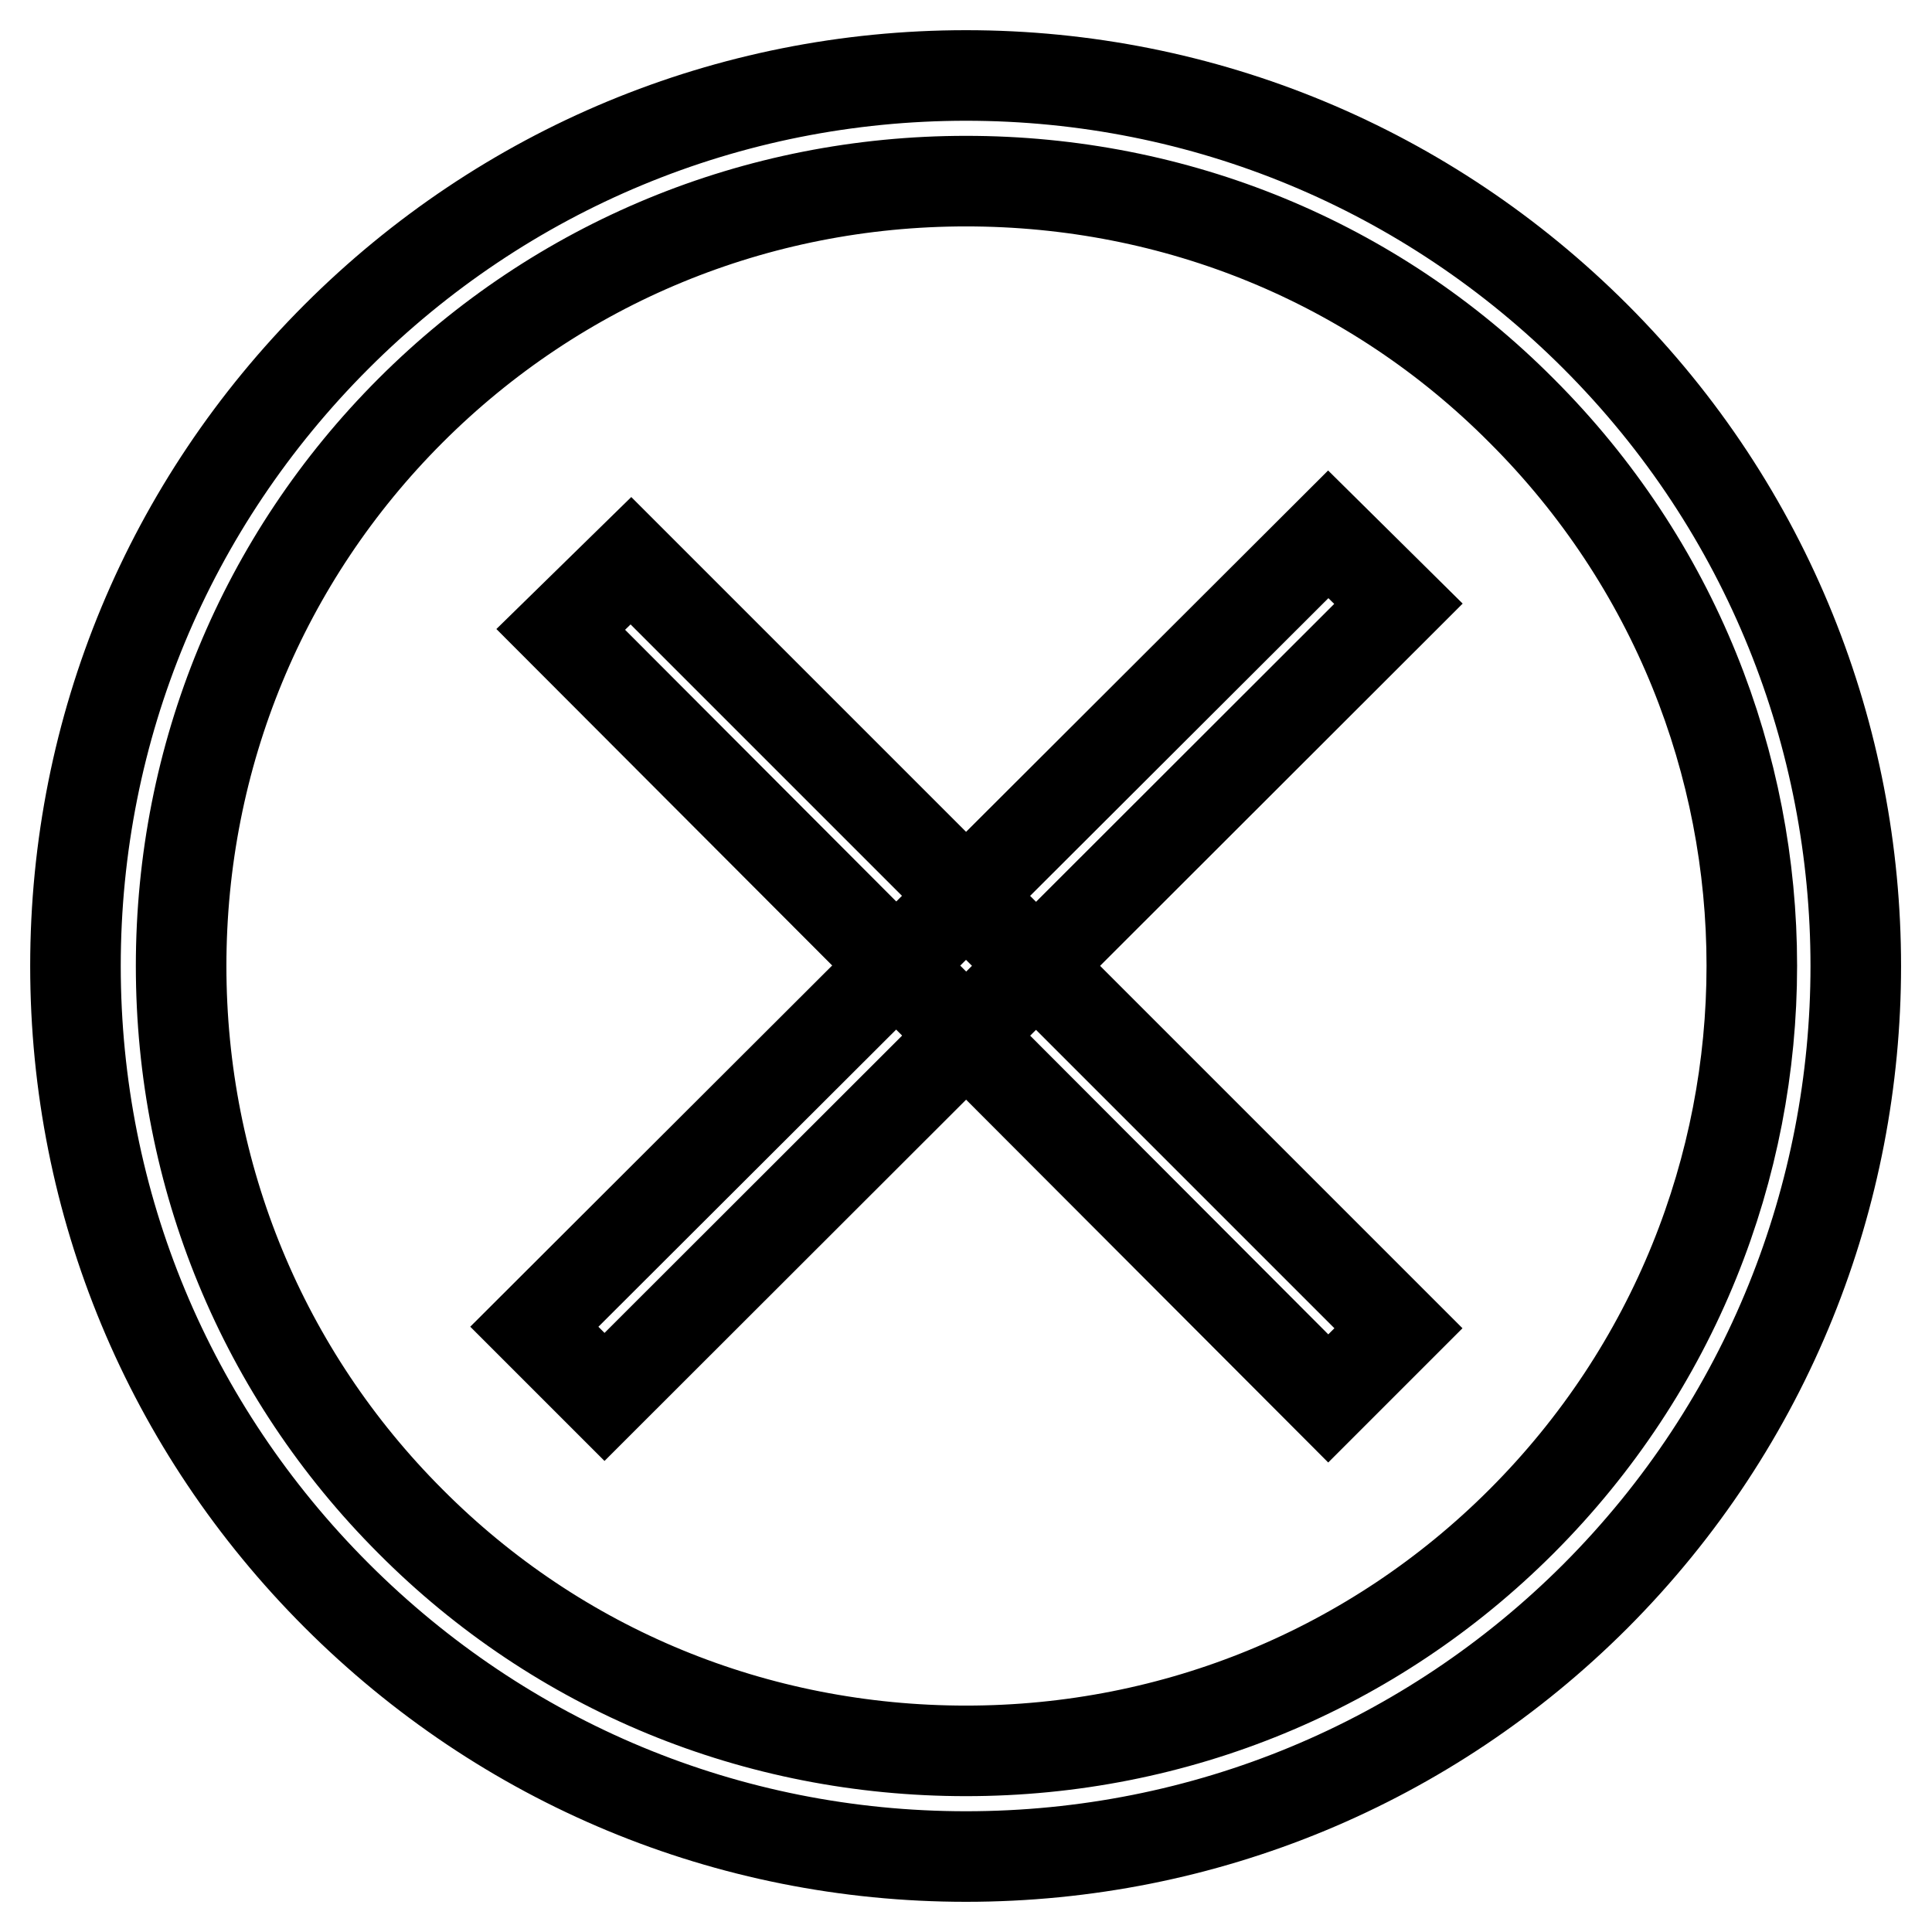
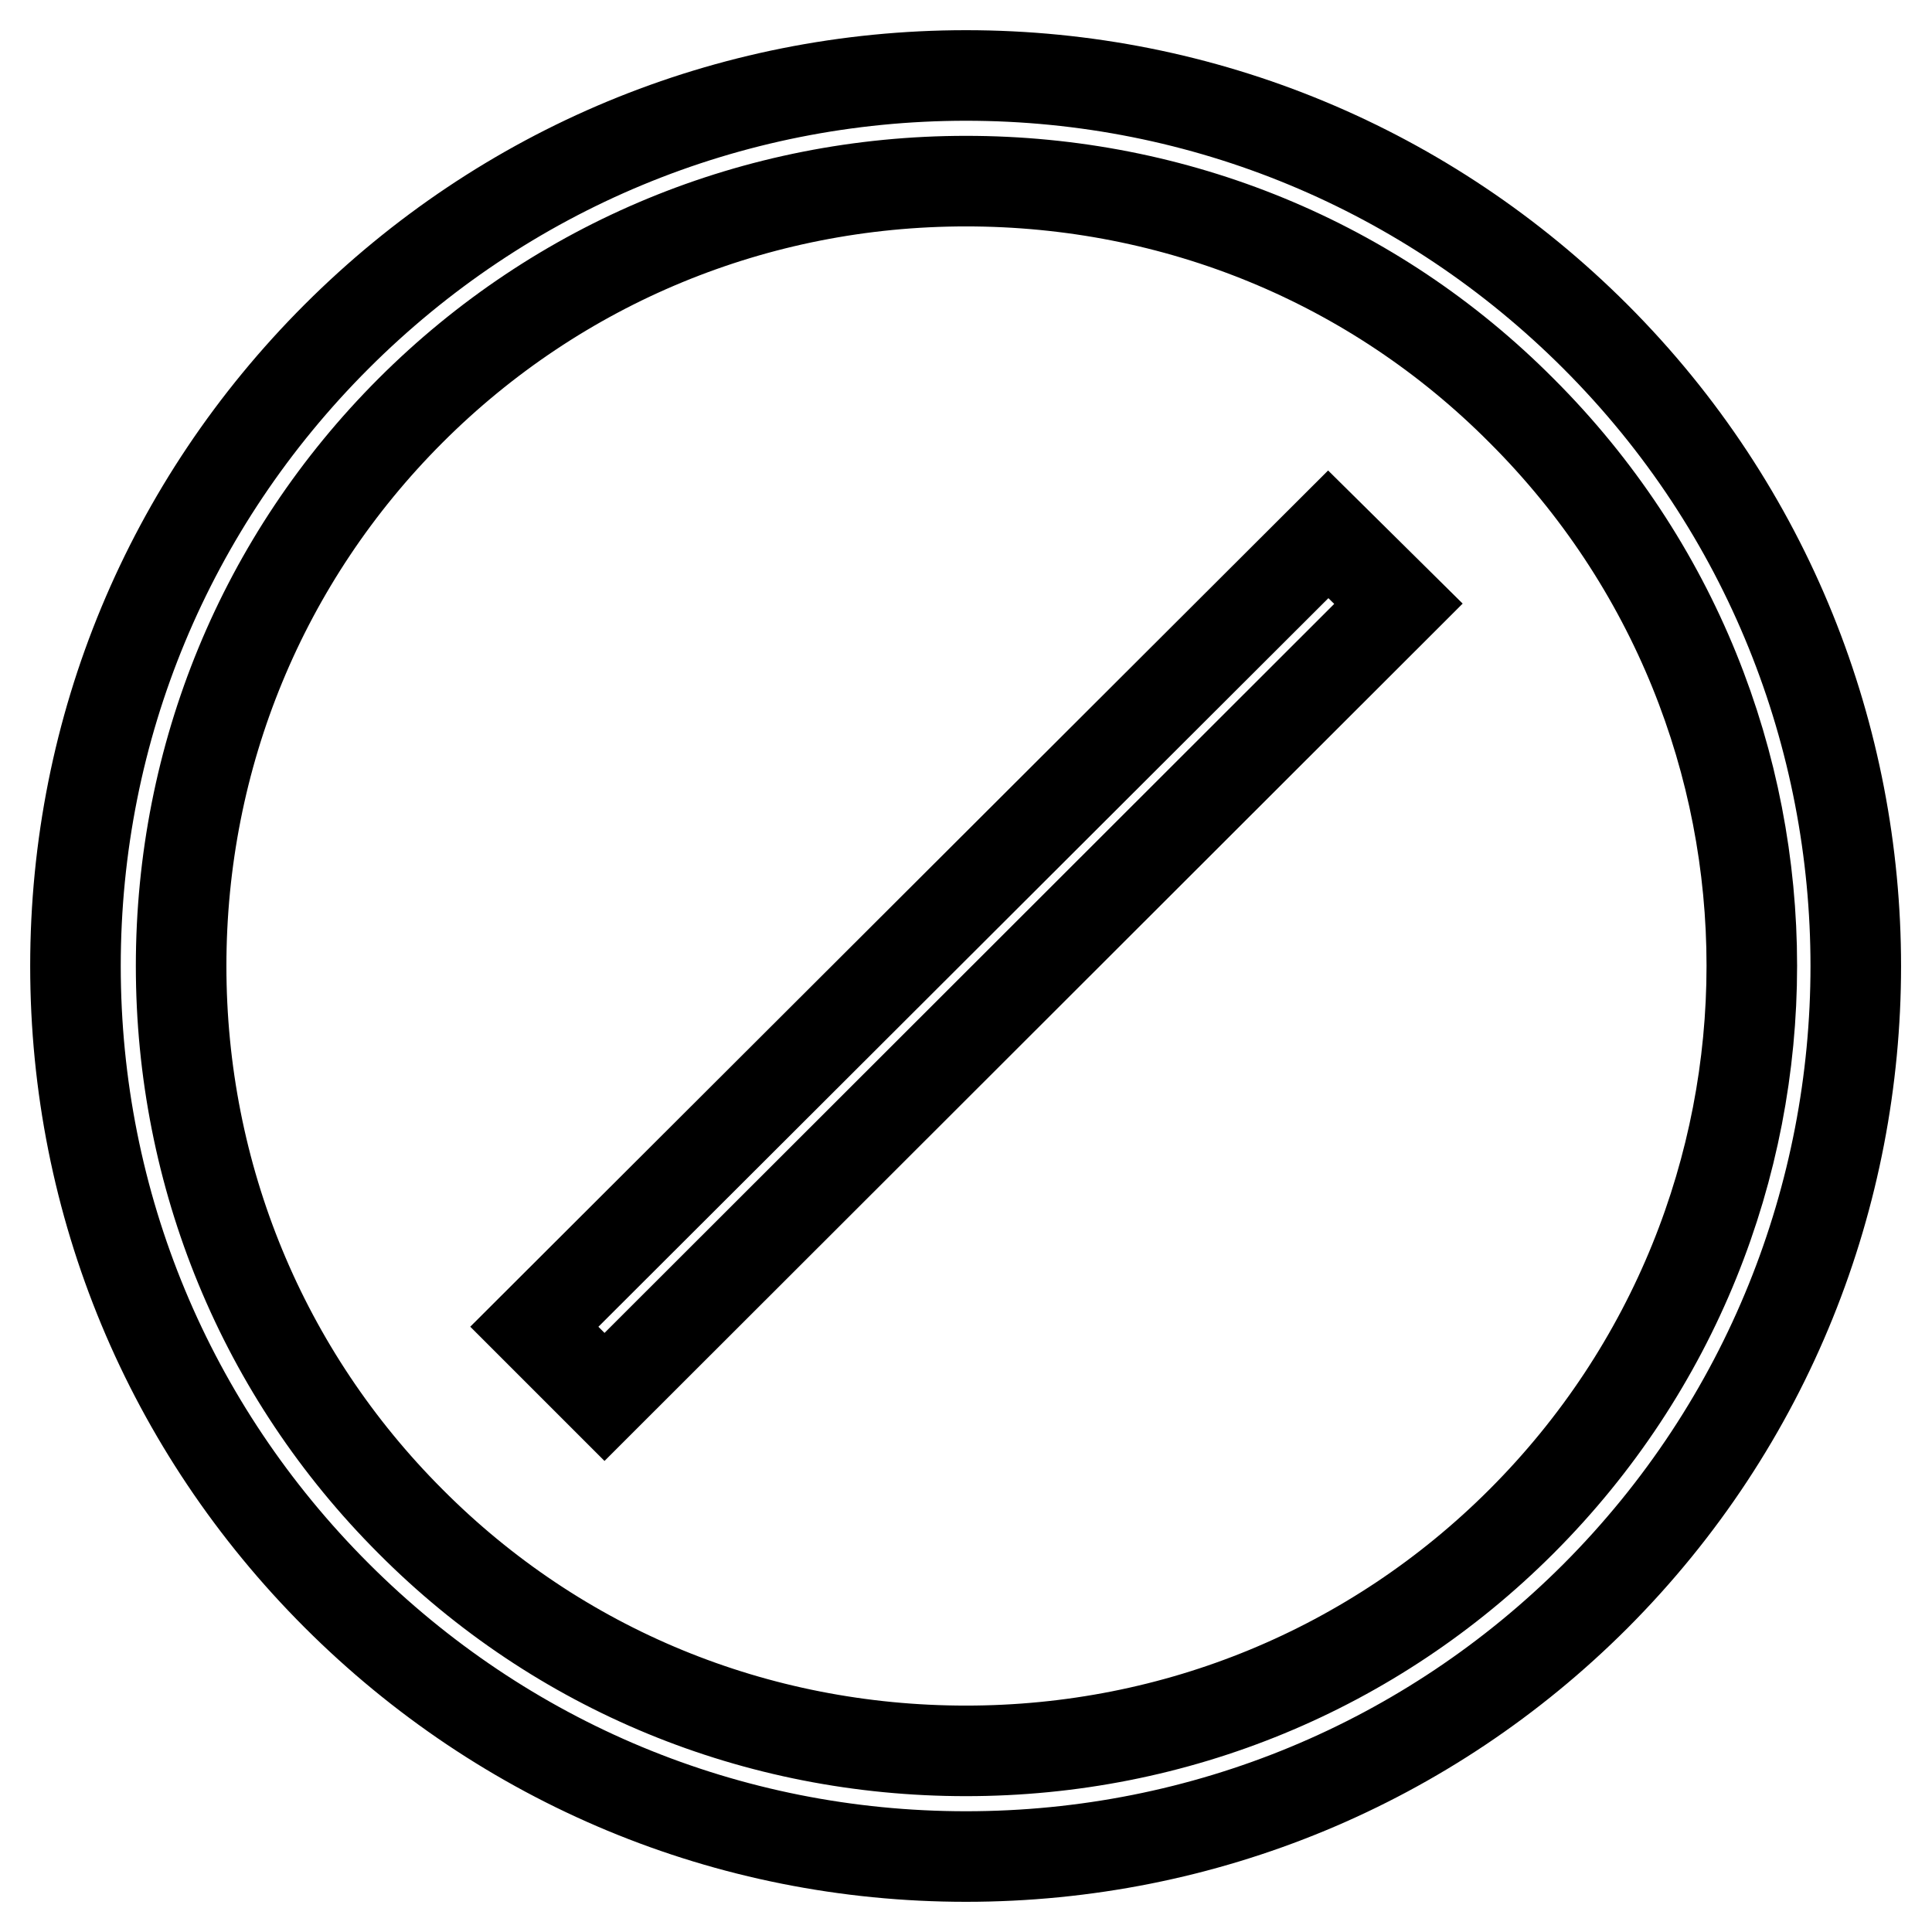
<svg xmlns="http://www.w3.org/2000/svg" version="1.1" x="0px" y="0px" viewBox="0 0 256 256" enable-background="new 0 0 256 256" xml:space="preserve">
  <g>
    <path stroke-width="12" fill-opacity="0" stroke="#000000" d="M128,246c-31.6,0-61.2-12.4-83.4-34.6C22.4,189.2,10,159.6,10,128c0-31.6,12.4-61.2,34.6-83.4 C66.8,22.4,96.5,10,128,10s61.2,12.4,83.4,34.6c46,46,46,120.8,0,166.9C189.3,233.6,159.6,246,128,246z M128,24 c-27.8,0-54,10.8-73.6,30.4C34.8,74,24,100.2,24,128c0,27.8,10.8,54,30.4,73.6C74,221.3,100.2,232,128,232s54-10.8,73.6-30.4 c40.7-40.7,40.7-106.6,0-147.2C182,34.7,155.8,24,128,24z" />
    <path stroke-width="12" fill-opacity="0" stroke="#000000" d="M185.3,80L80.1,185.1l-9.3-9.3L176,70.8L185.3,80z" />
-     <path stroke-width="12" fill-opacity="0" stroke="#000000" d="M74.3,83.4l9.3-9.1l101.7,101.7l-9.3,9.3L74.3,83.4z" />
  </g>
</svg>